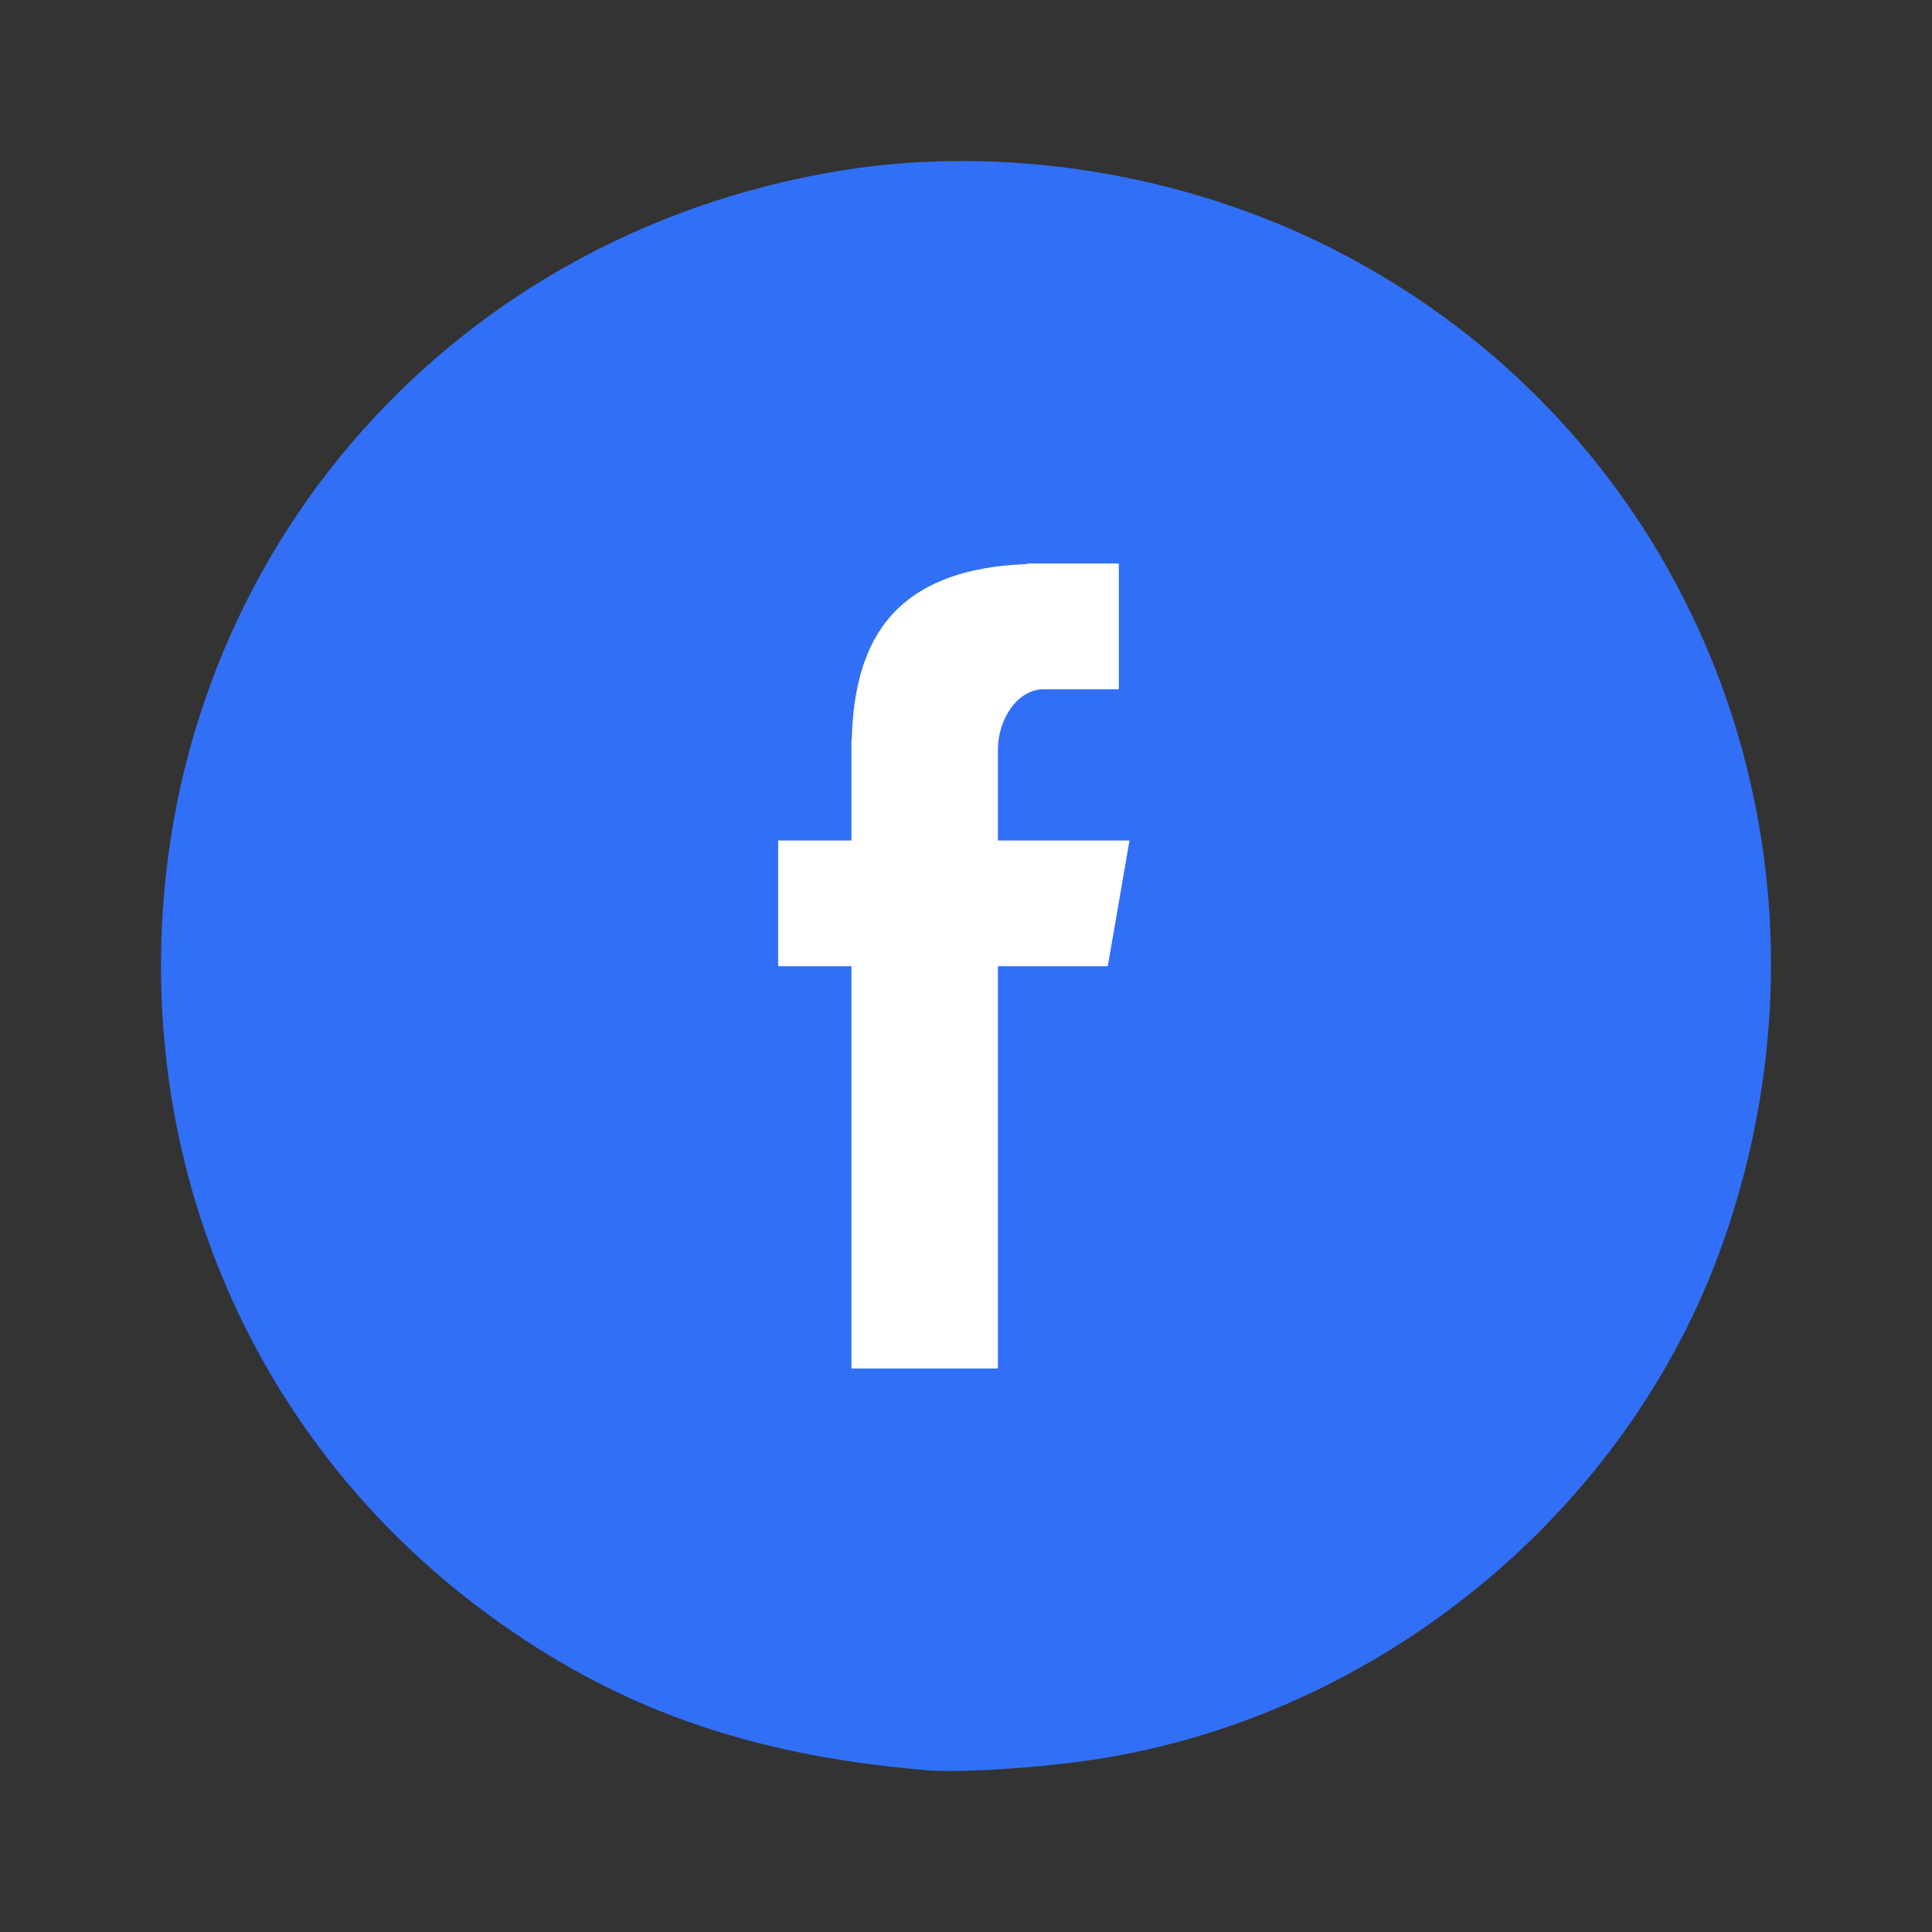
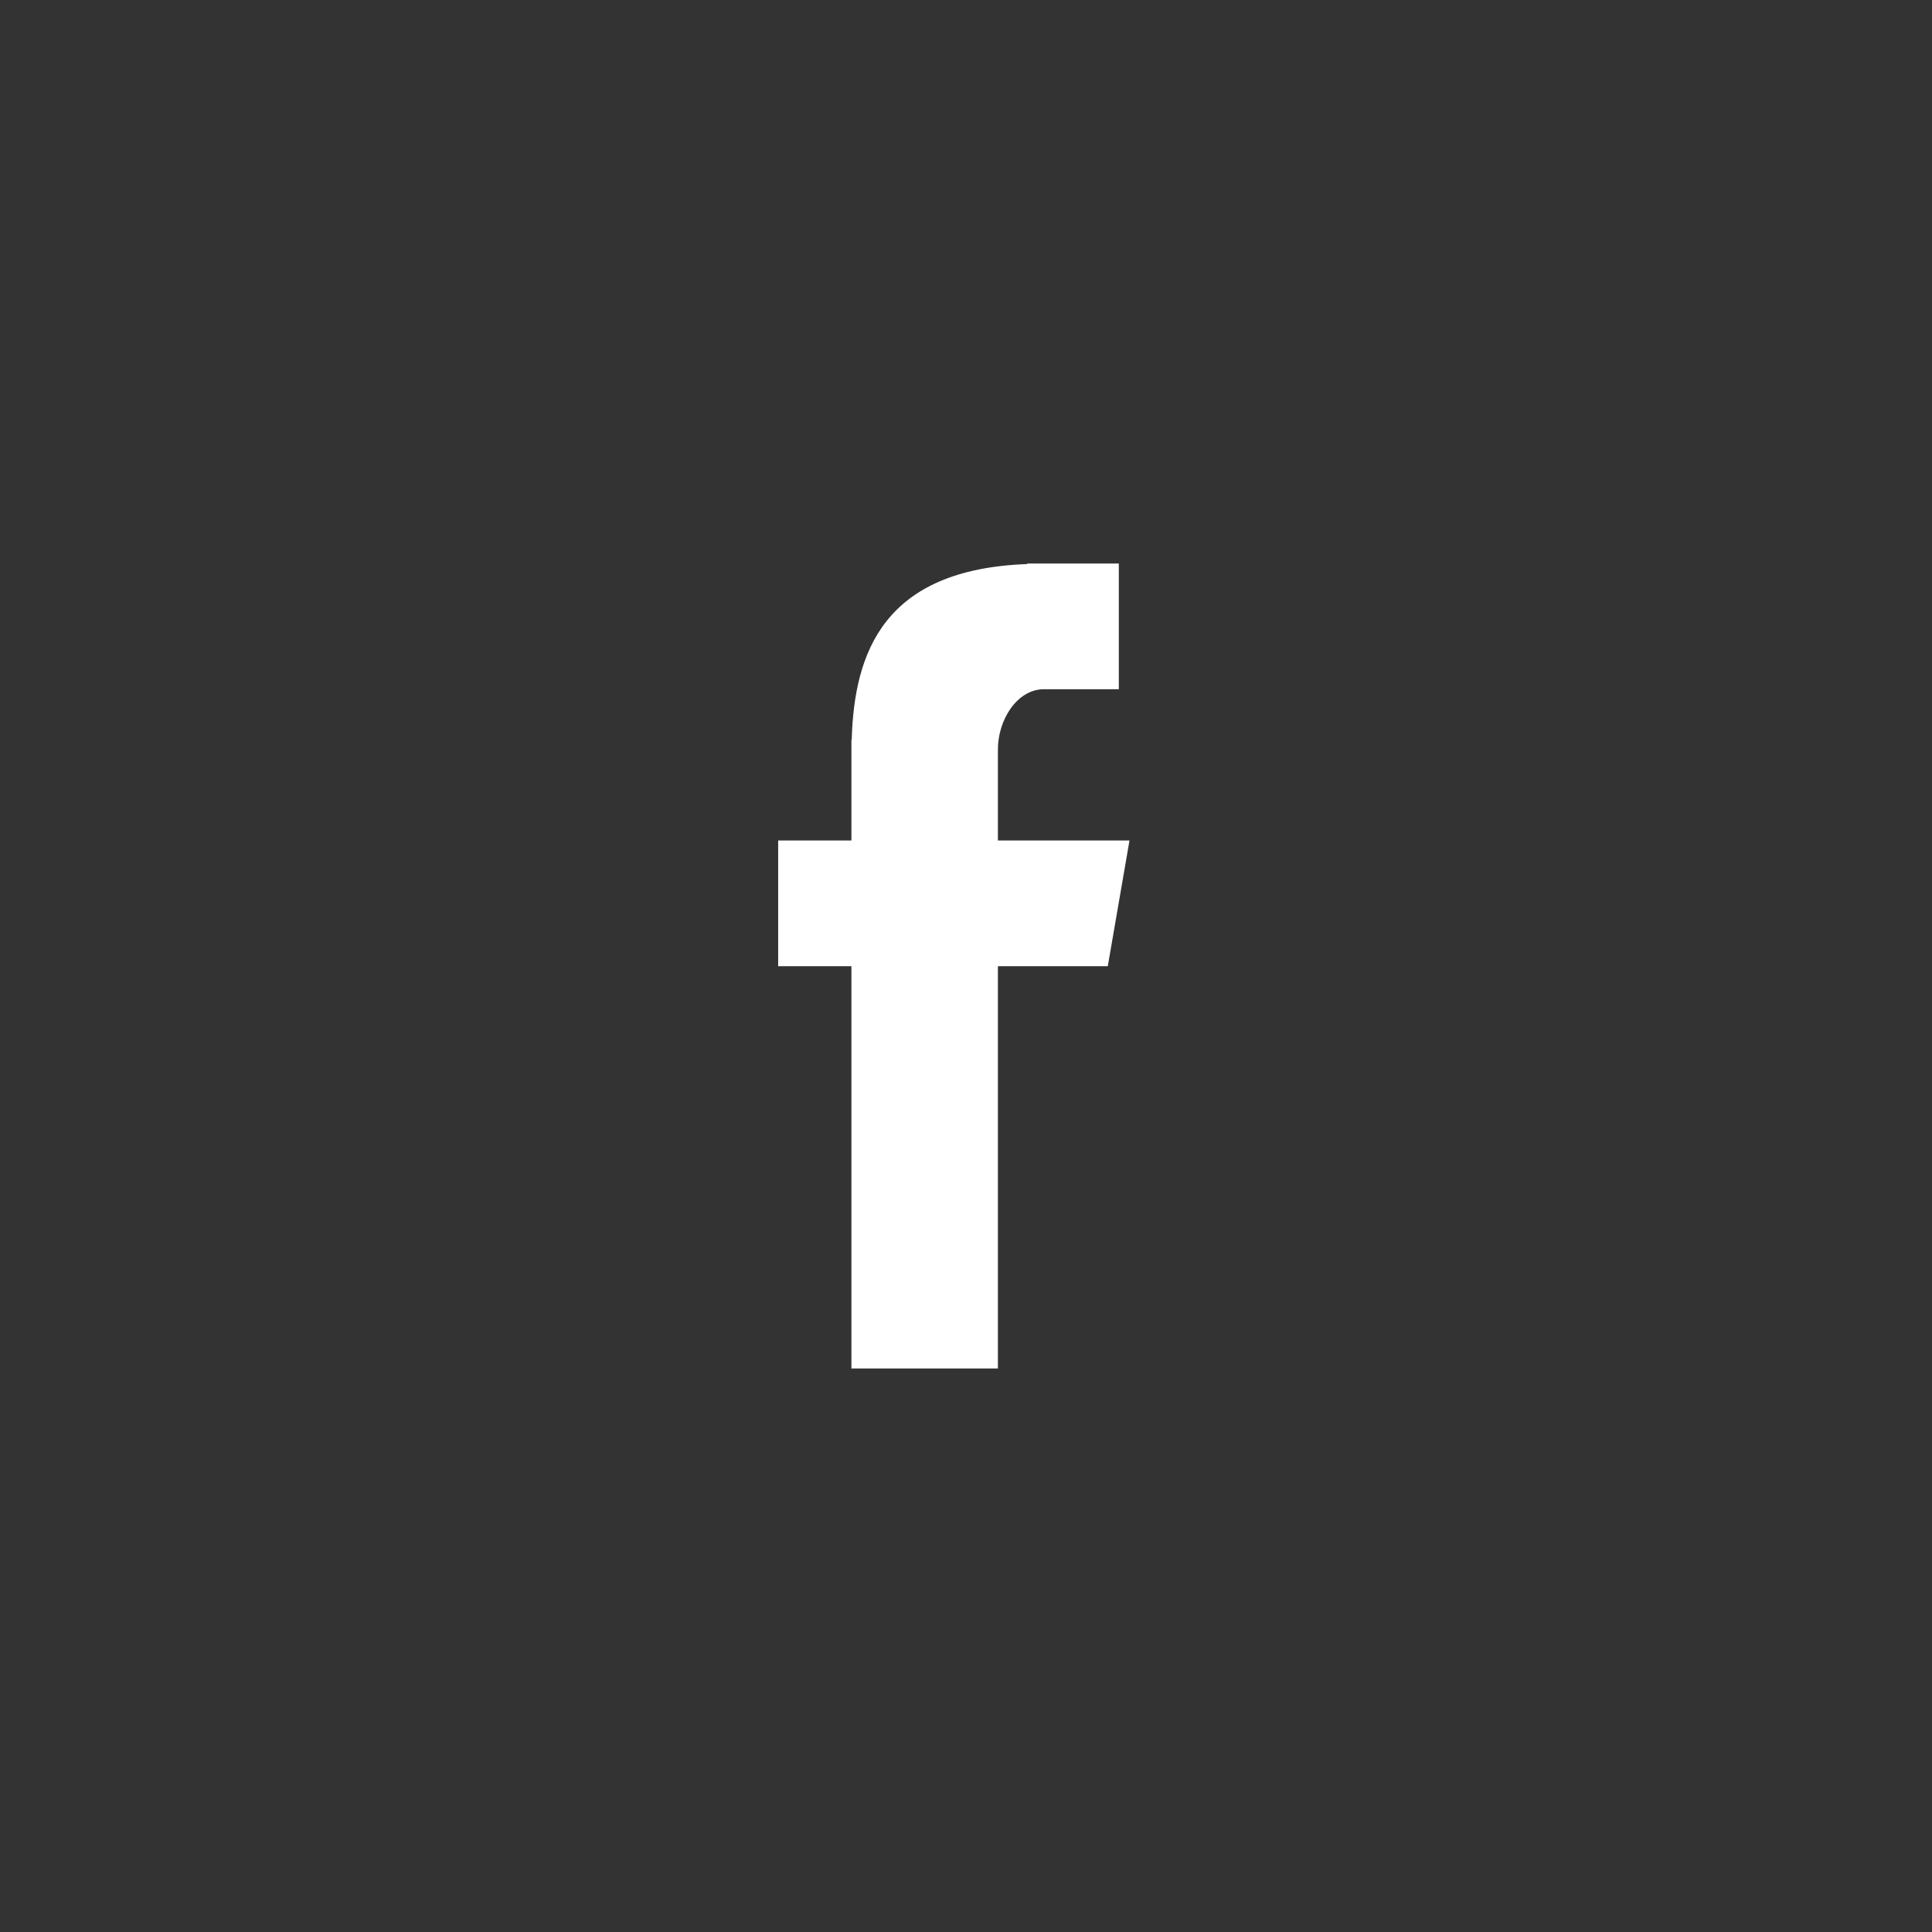
<svg xmlns="http://www.w3.org/2000/svg" width="72" height="72" viewBox="0 0 72 72" fill="none">
  <rect x="0" y="0" width="72" height="72" fill="#333333" stroke="none" />
-   <path d="M34.486 65.969C27.85 65.4 22.923 63.642 18.164 60.145C10.444 54.472 6 45.647 6 35.987C6 21.112 16.507 8.798 31.274 6.367C37.303 5.375 43.978 6.416 49.562 9.221C63.139 16.039 69.344 31.762 64.205 46.324C60.677 56.322 51.415 63.942 40.814 65.569C38.728 65.889 35.749 66.078 34.486 65.969Z" fill="#316FF6" />
  <path fill-rule="evenodd" clip-rule="evenodd" d="M31.73 51H37.189V36.007H41.284L42.093 31.323H37.189V27.928C37.189 26.834 37.897 25.685 38.908 25.685H41.695V21H38.279V21.021C32.934 21.215 31.836 24.311 31.741 27.562H31.73V31.323H29V36.007H31.73V51Z" fill="white" />
</svg>